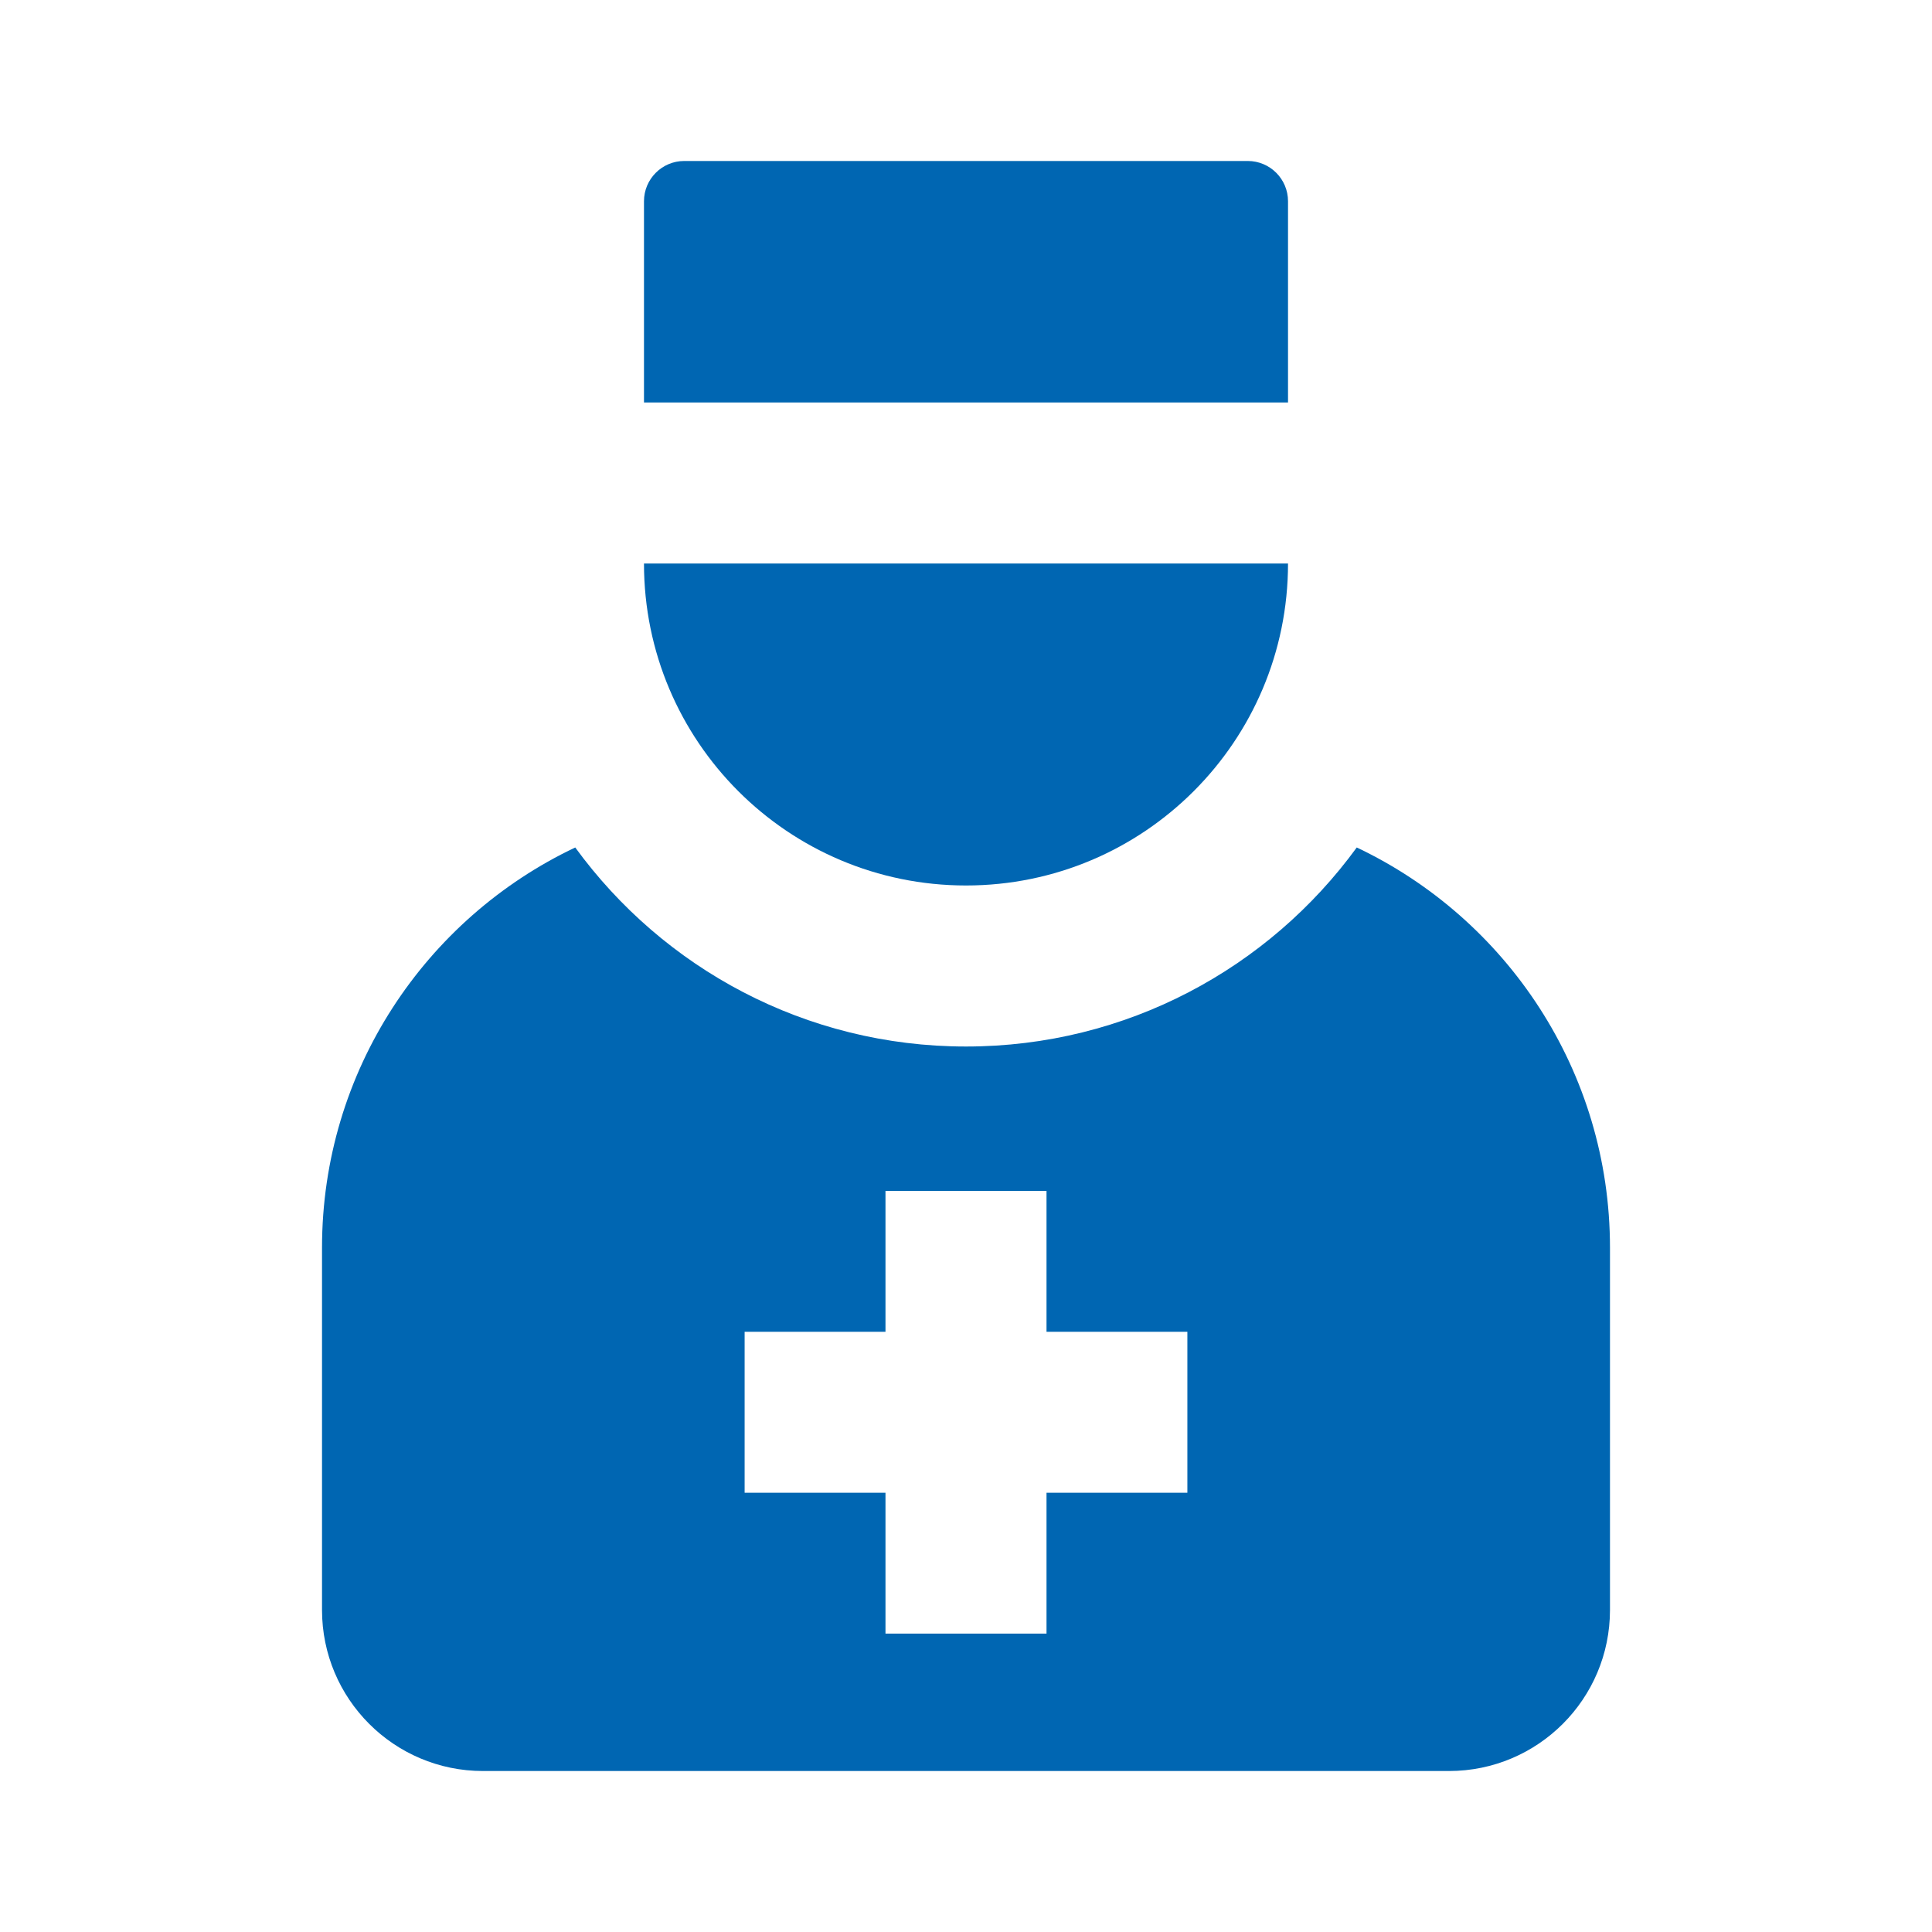
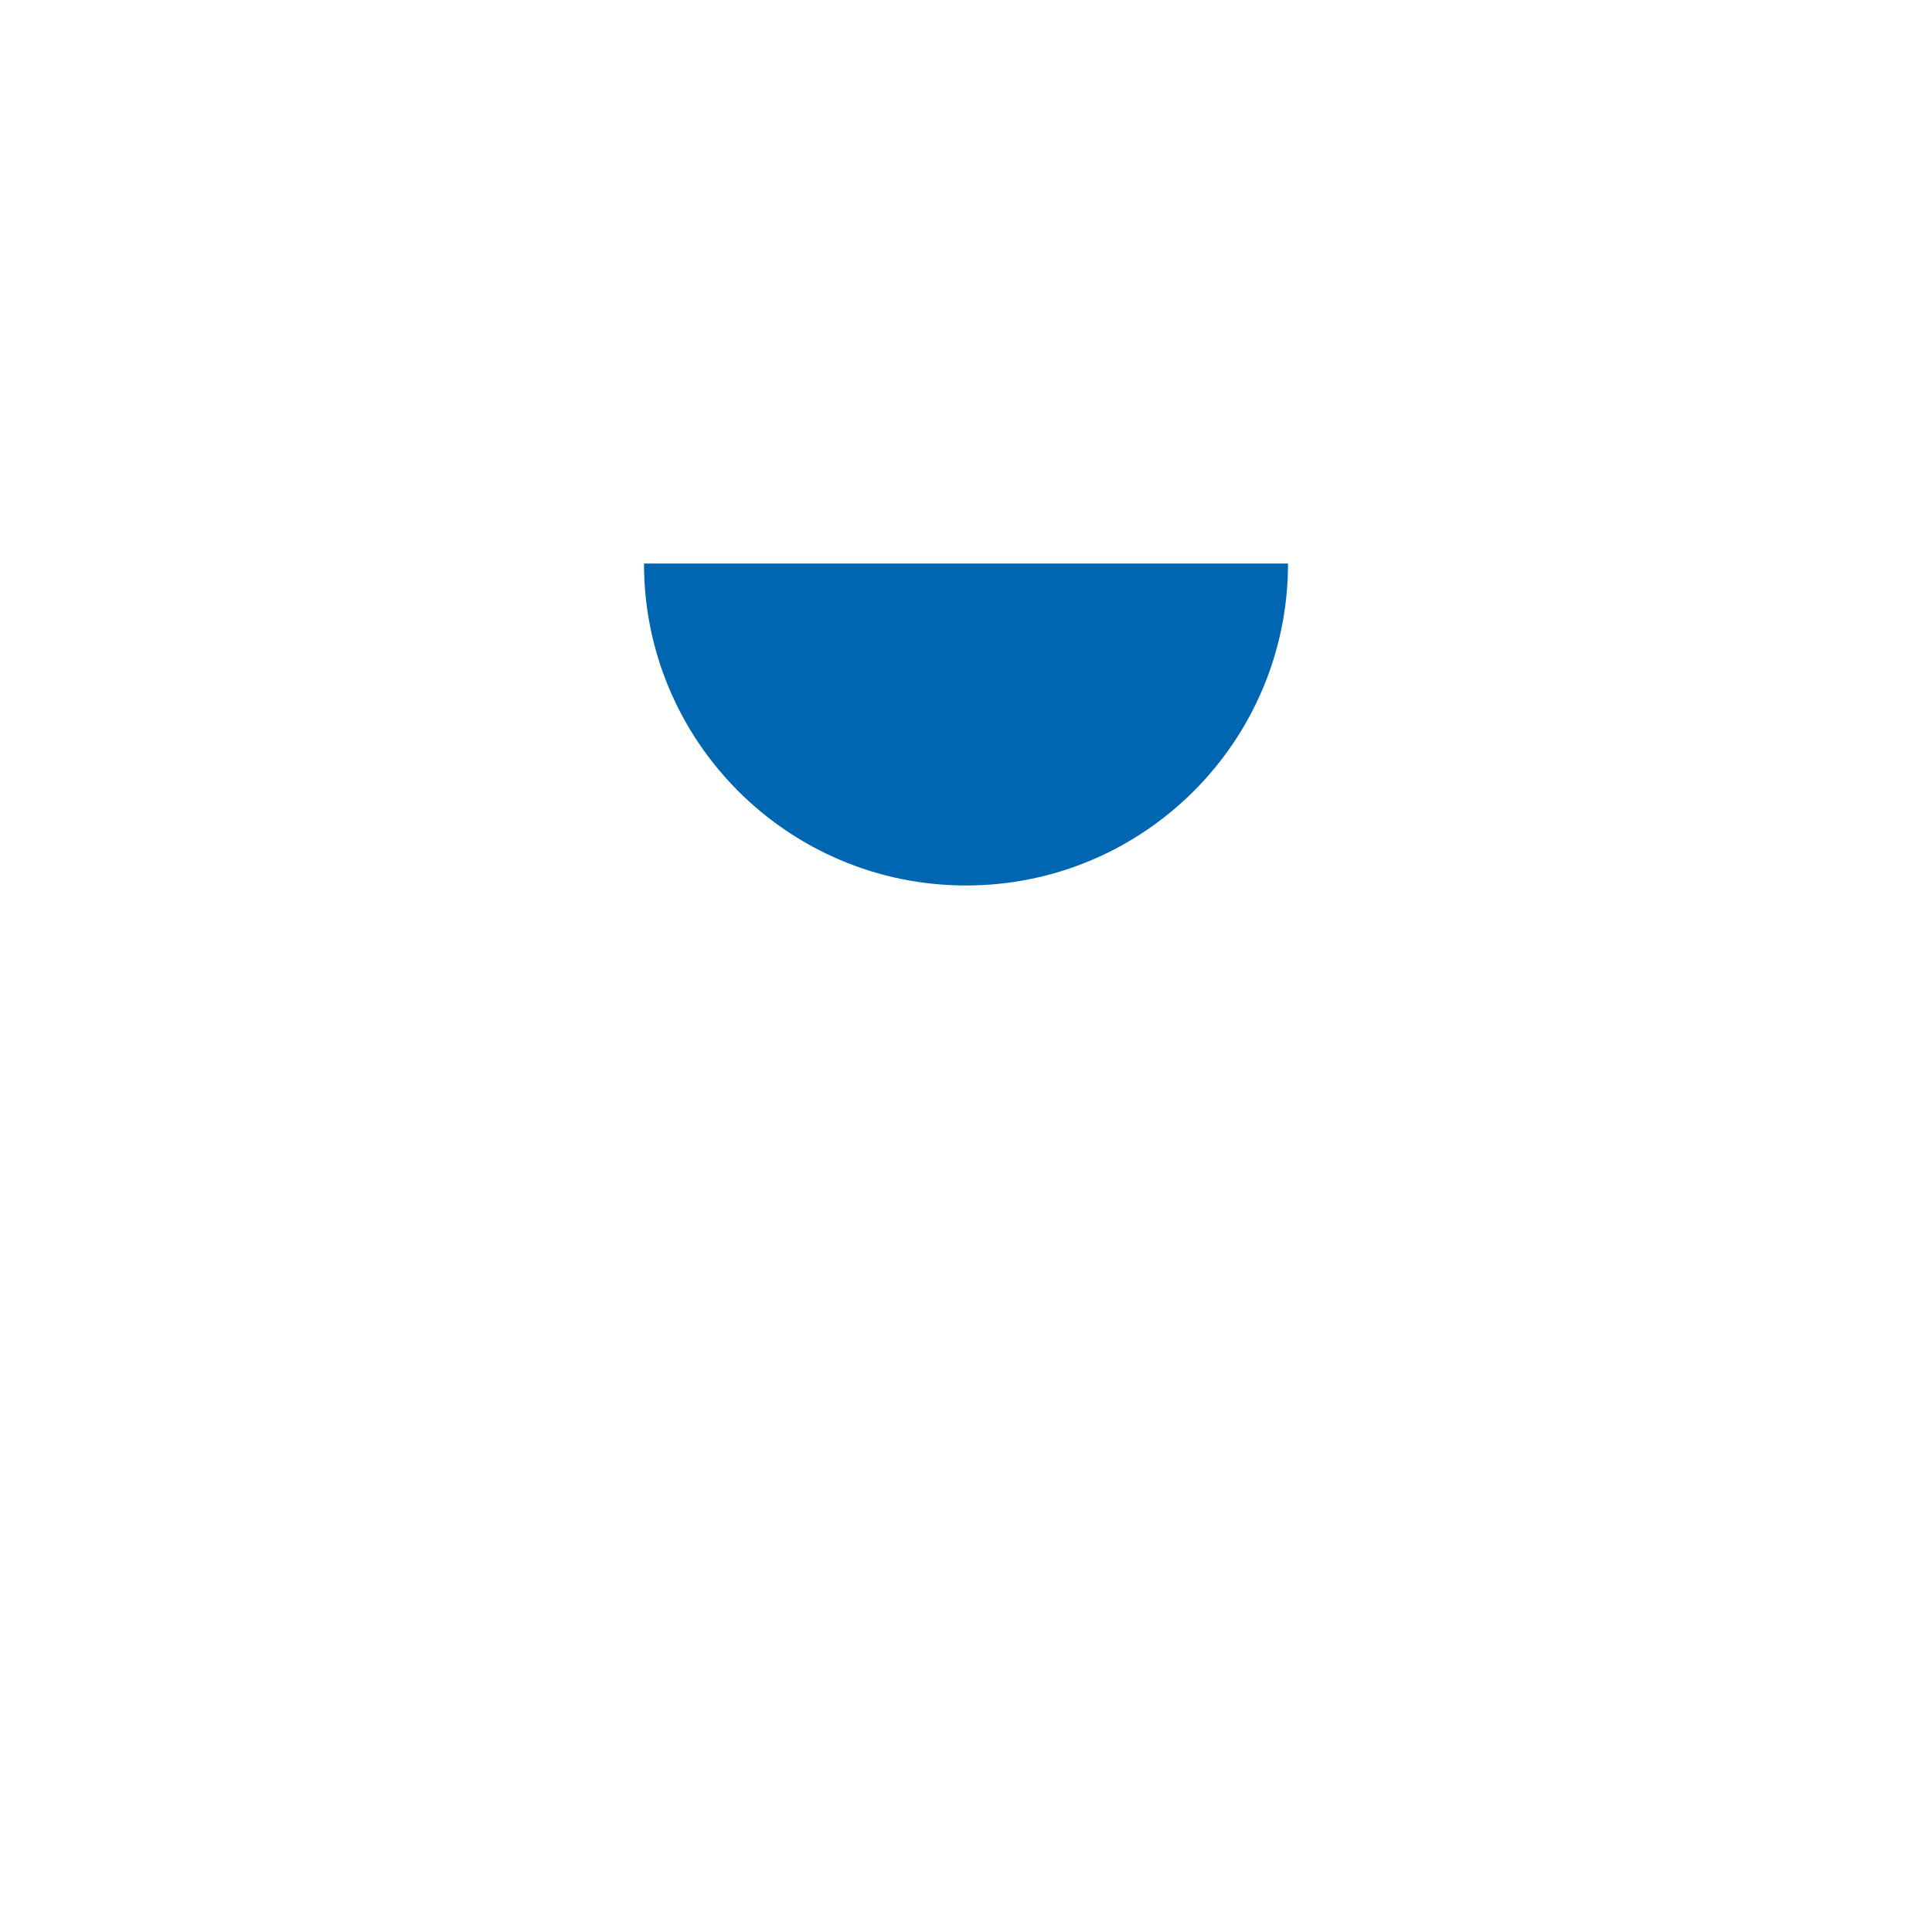
<svg xmlns="http://www.w3.org/2000/svg" width="43" height="43" viewBox="0 0 43 43" fill="none">
-   <path fill-rule="evenodd" clip-rule="evenodd" d="M7.167 27.771C7.167 23.838 9.471 20.443 12.803 18.862C14.758 21.547 17.925 23.292 21.5 23.292C25.075 23.292 28.242 21.547 30.197 18.862C33.529 20.443 35.833 23.838 35.833 27.771V35.833C35.833 37.812 34.229 39.417 32.25 39.417H10.75C8.771 39.417 7.167 37.812 7.167 35.833V27.771ZM23.292 26.505H19.708V29.641H16.573V33.224H19.708L19.708 36.359H23.292V33.224H26.427V29.641H23.292V26.505Z" fill="#0066B2" />
-   <path d="M21.5 19.708C25.458 19.708 28.667 16.5 28.667 12.542H14.333C14.333 16.5 17.542 19.708 21.5 19.708Z" fill="#0066B2" />
-   <path d="M14.333 8.958V4.479C14.333 3.984 14.735 3.583 15.229 3.583H27.771C28.266 3.583 28.667 3.984 28.667 4.479V8.958H14.333Z" fill="#0066B2" />
+   <path d="M21.5 19.708C25.458 19.708 28.667 16.5 28.667 12.542H14.333C14.333 16.5 17.542 19.708 21.5 19.708" fill="#0066B2" />
</svg>